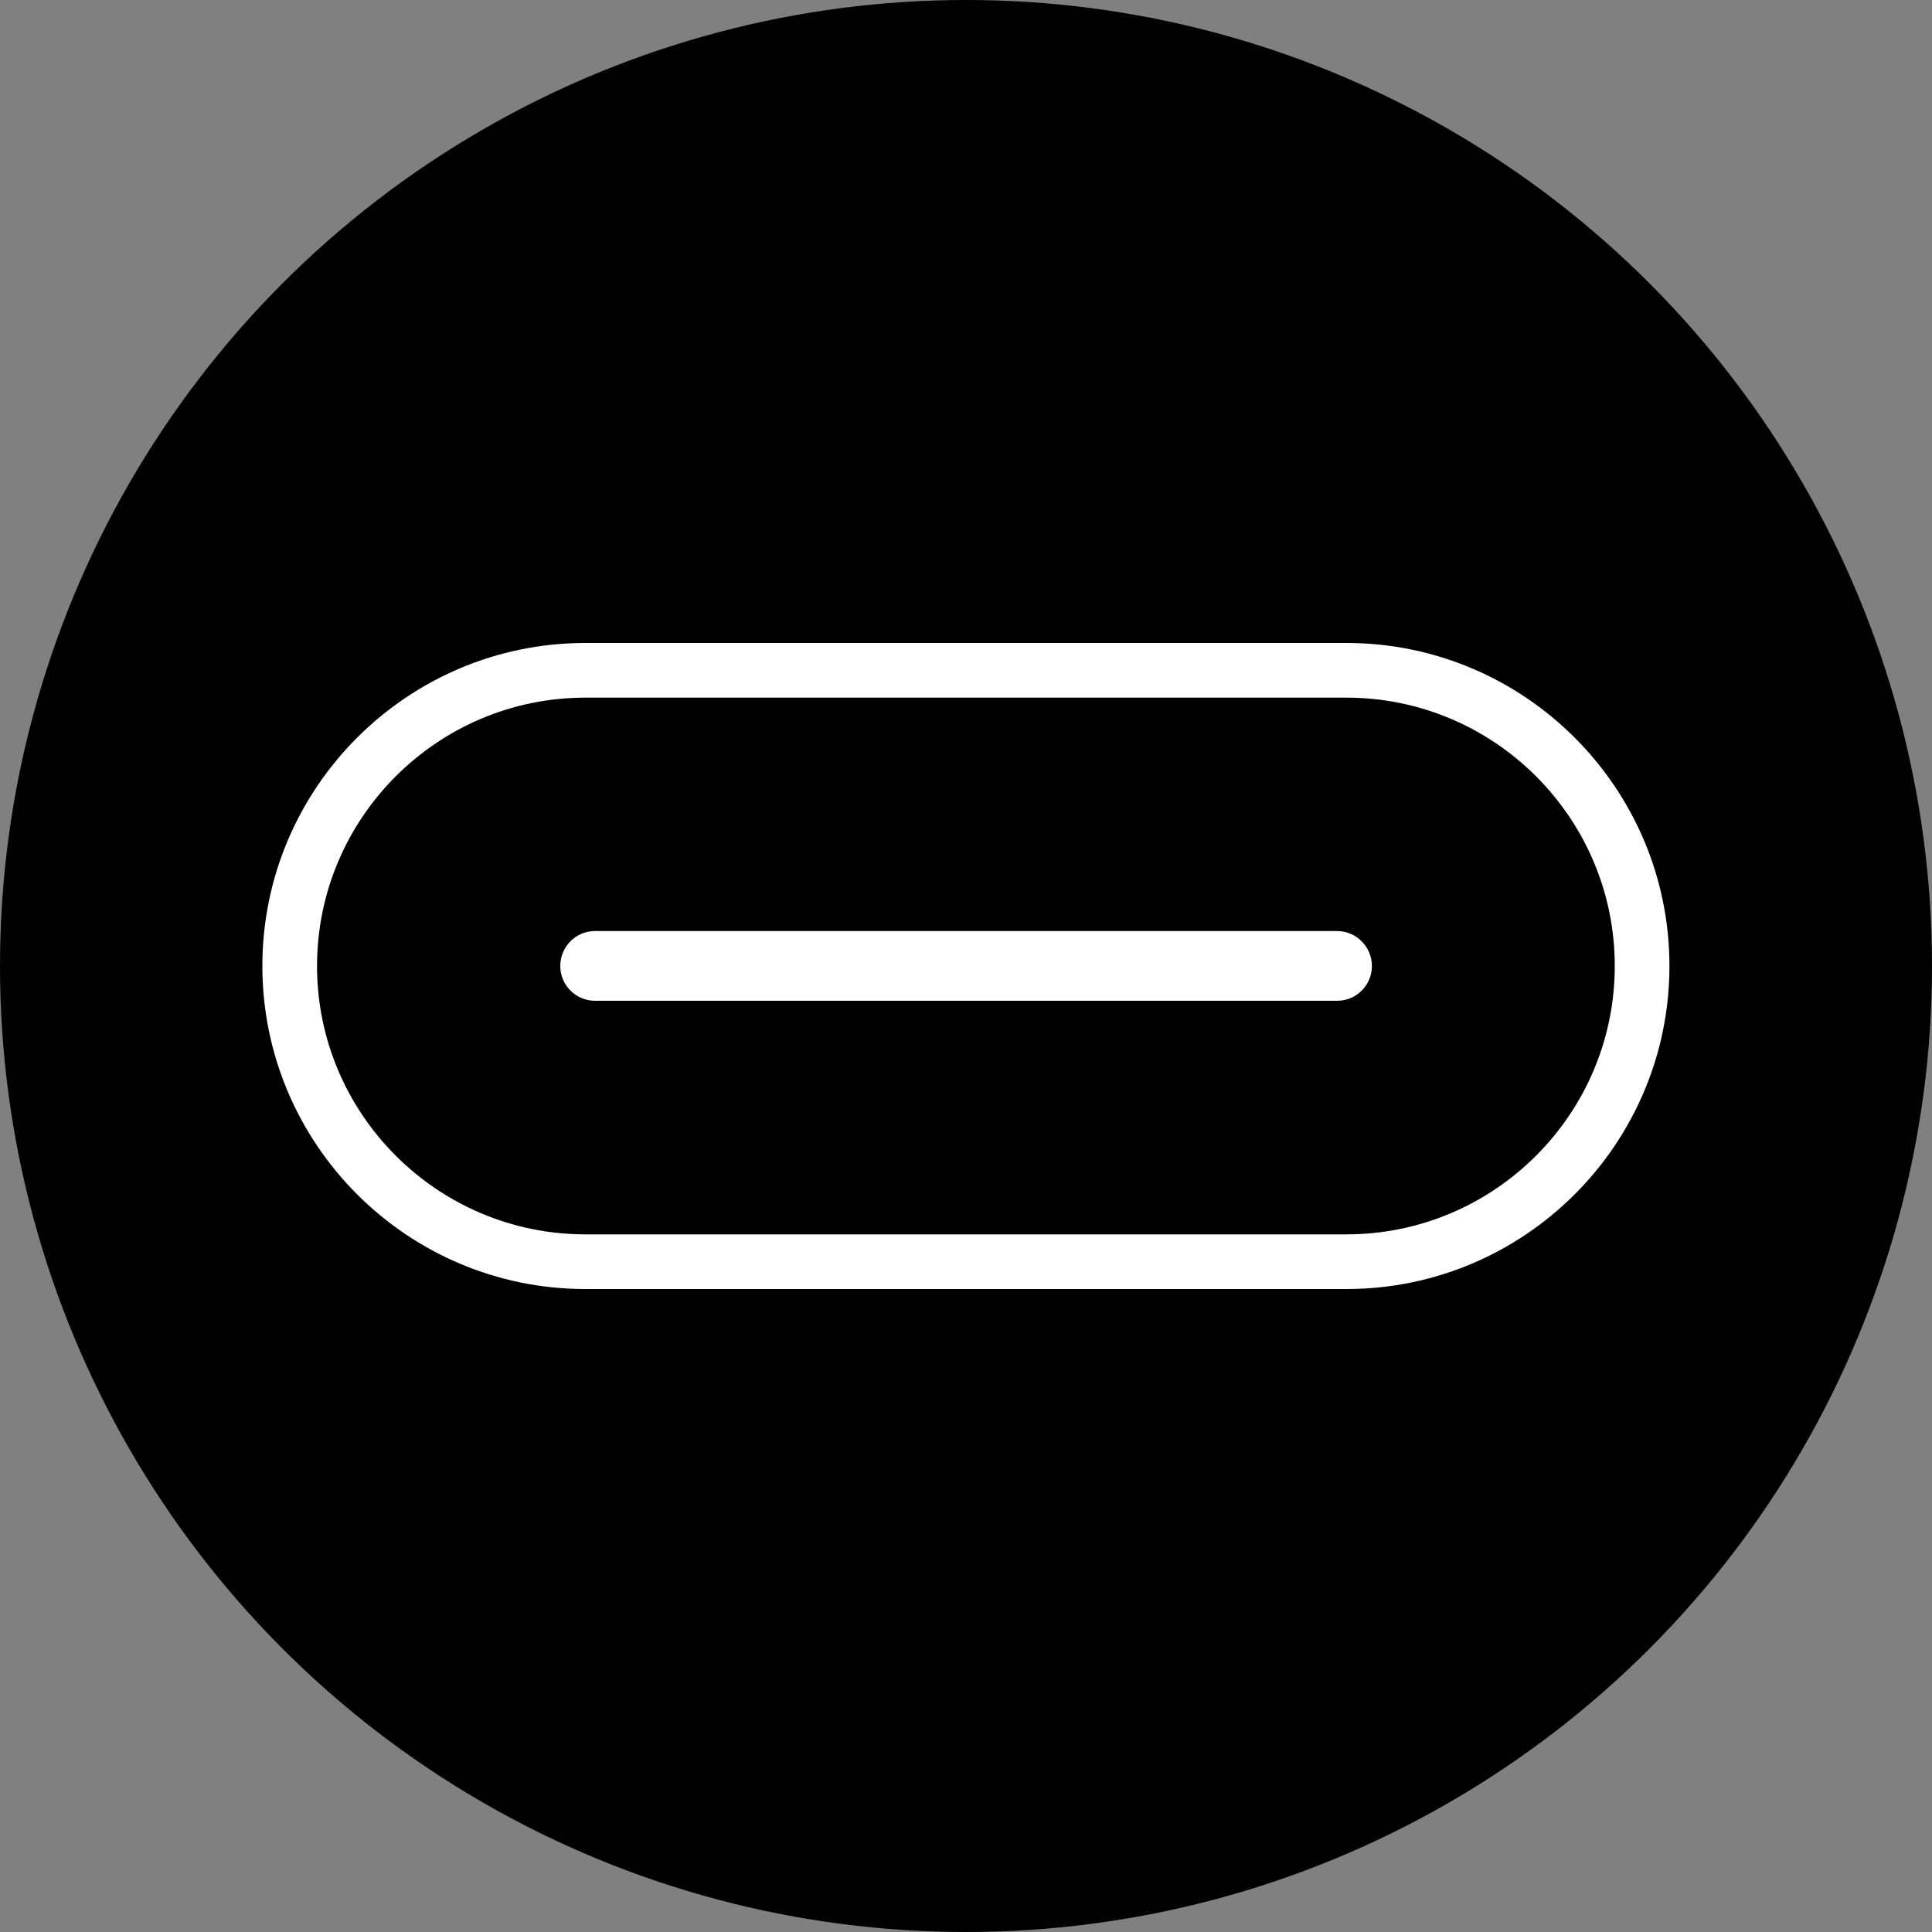
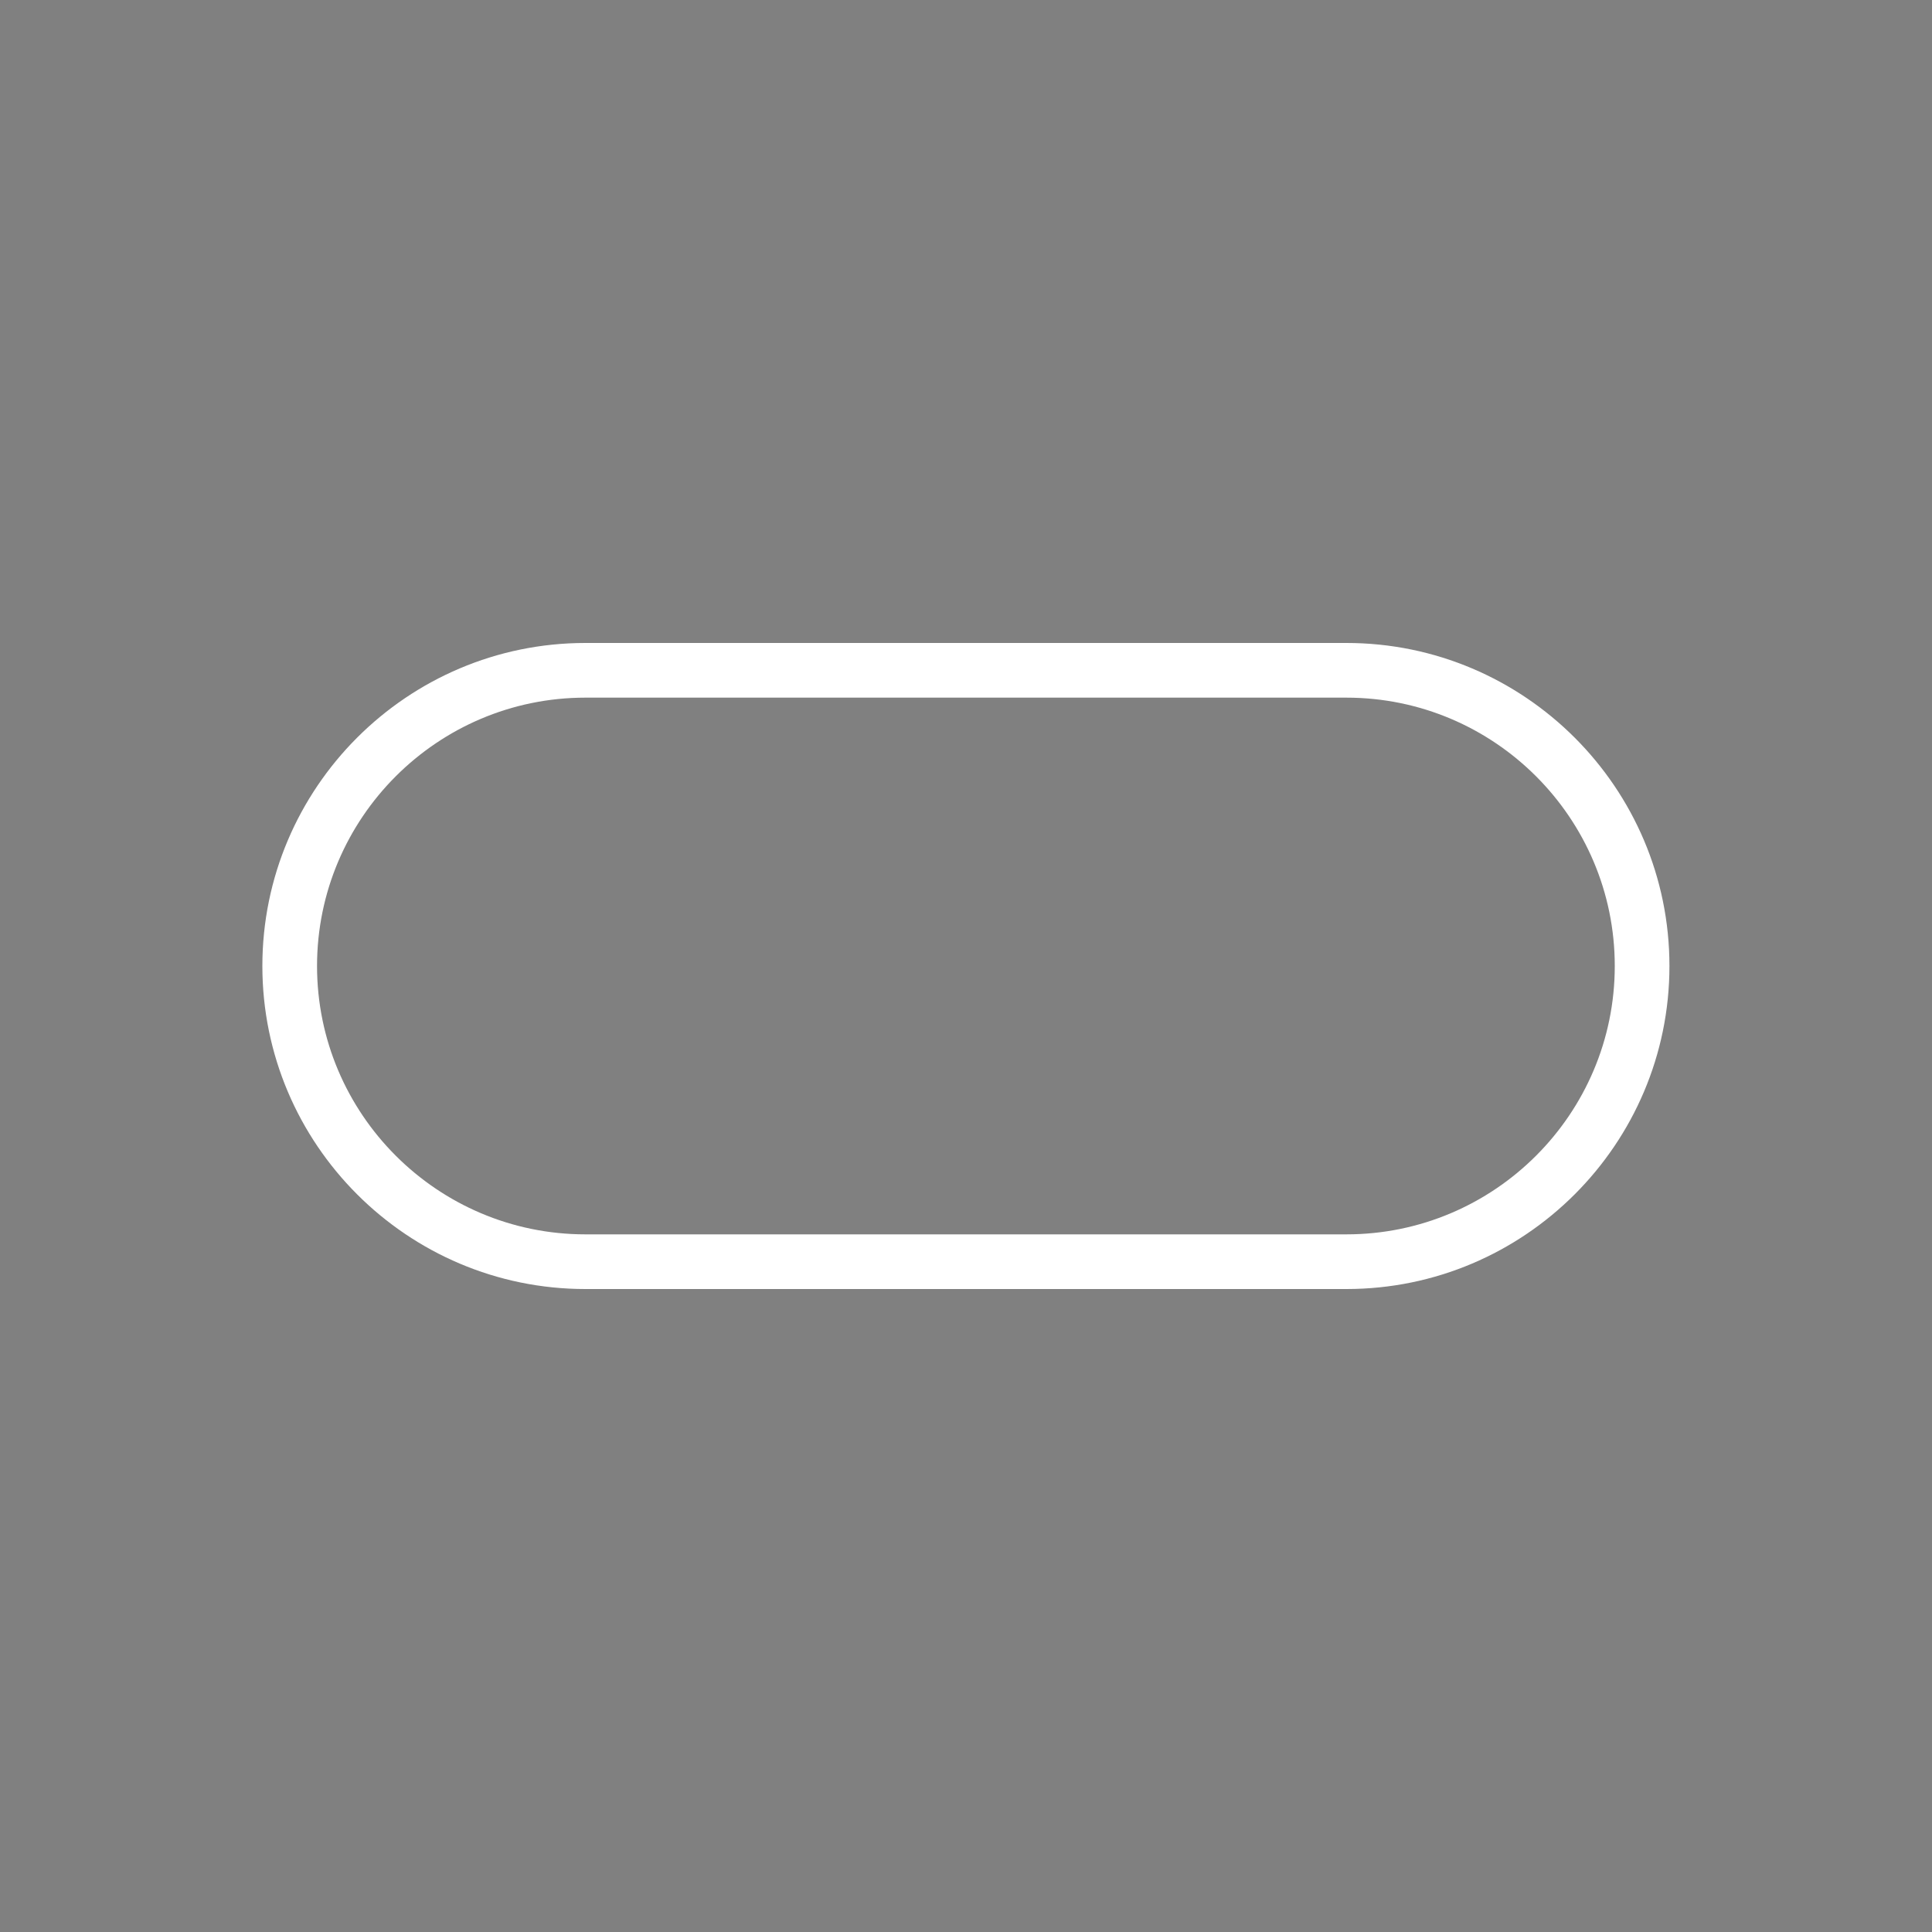
<svg xmlns="http://www.w3.org/2000/svg" id="b" viewBox="0 0 100 100">
  <rect x="0" y="0" width="100" height="100" fill="#808080" stroke="none" />
  <g id="c">
-     <circle cx="50" cy="50" r="50" />
    <g>
      <path d="M69.69,33.28H30.3c-9.22,0-16.72,7.5-16.72,16.72s7.5,16.72,16.72,16.72h39.39c9.22,0,16.72-7.5,16.72-16.72s-7.5-16.72-16.72-16.72Zm0,30.61H30.3c-7.66,0-13.89-6.23-13.89-13.89s6.23-13.89,13.89-13.89h39.39c7.66,0,13.89,6.23,13.89,13.89s-6.23,13.89-13.89,13.89Z" fill="#fff" />
-       <path d="M69.2,48.19H30.8c-1,0-1.8,.81-1.8,1.81s.81,1.8,1.8,1.8h38.41c1,0,1.8-.81,1.8-1.8s-.81-1.81-1.8-1.81Z" fill="#fff" />
    </g>
  </g>
</svg>